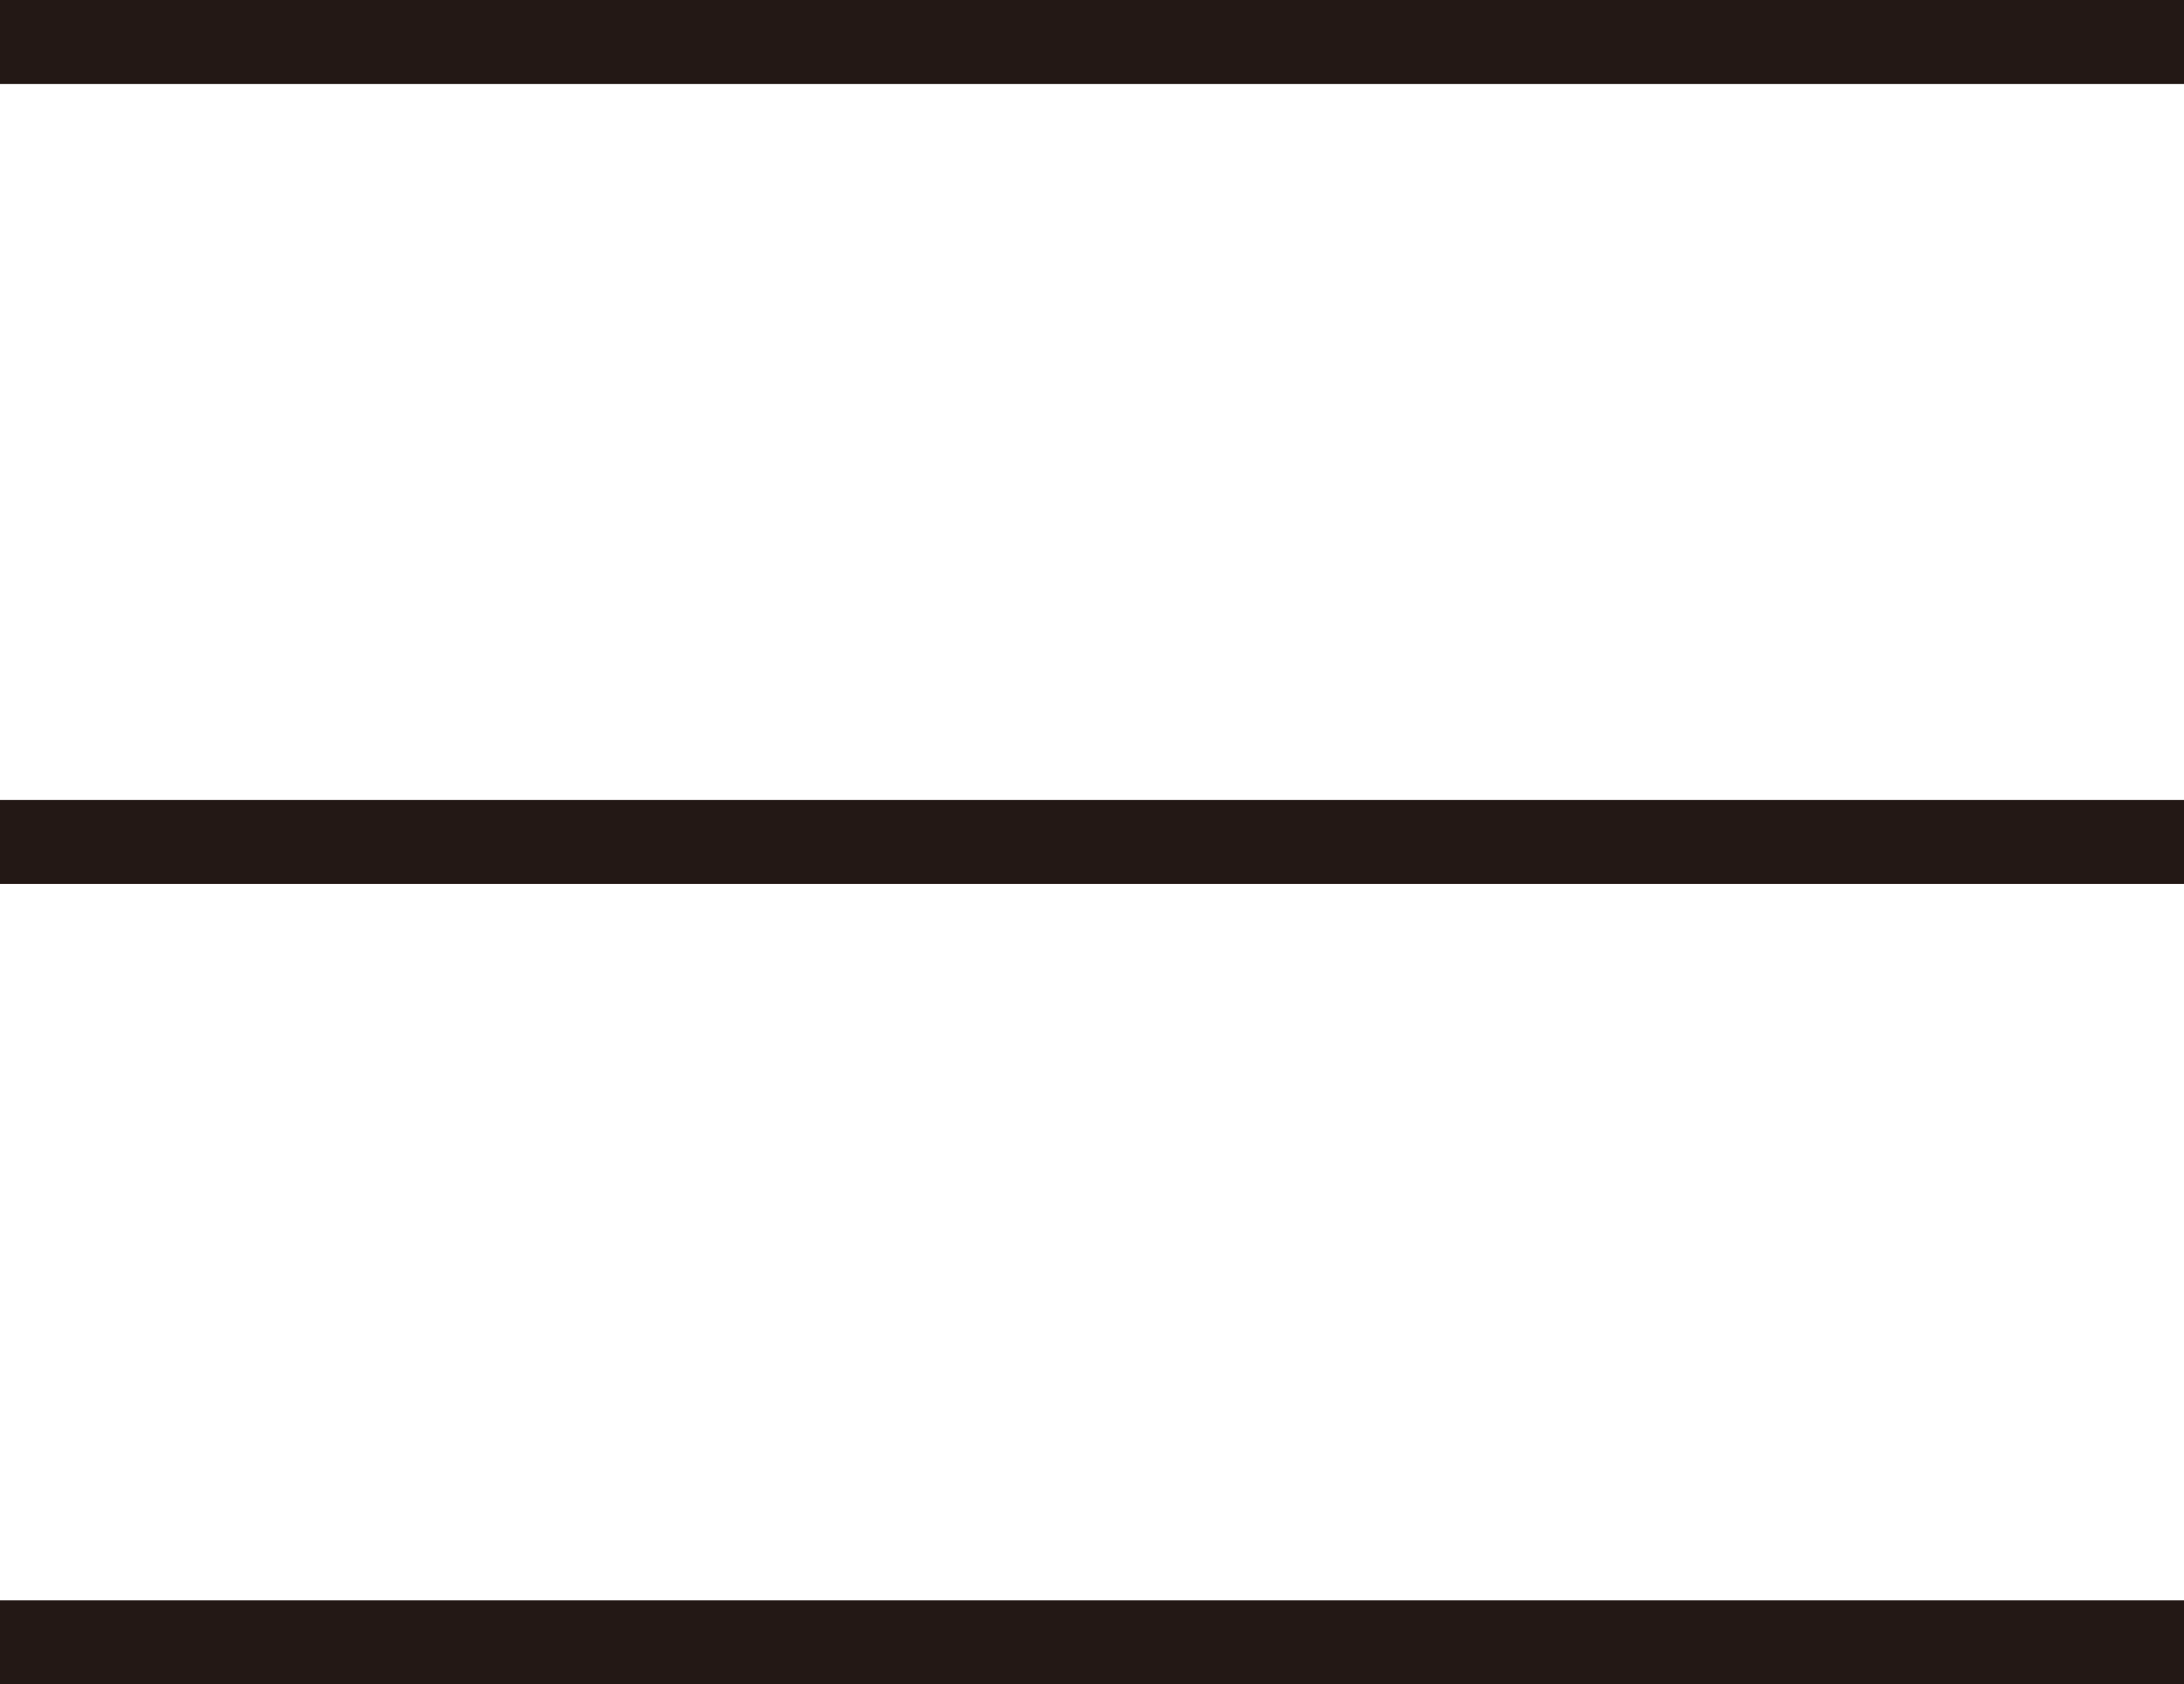
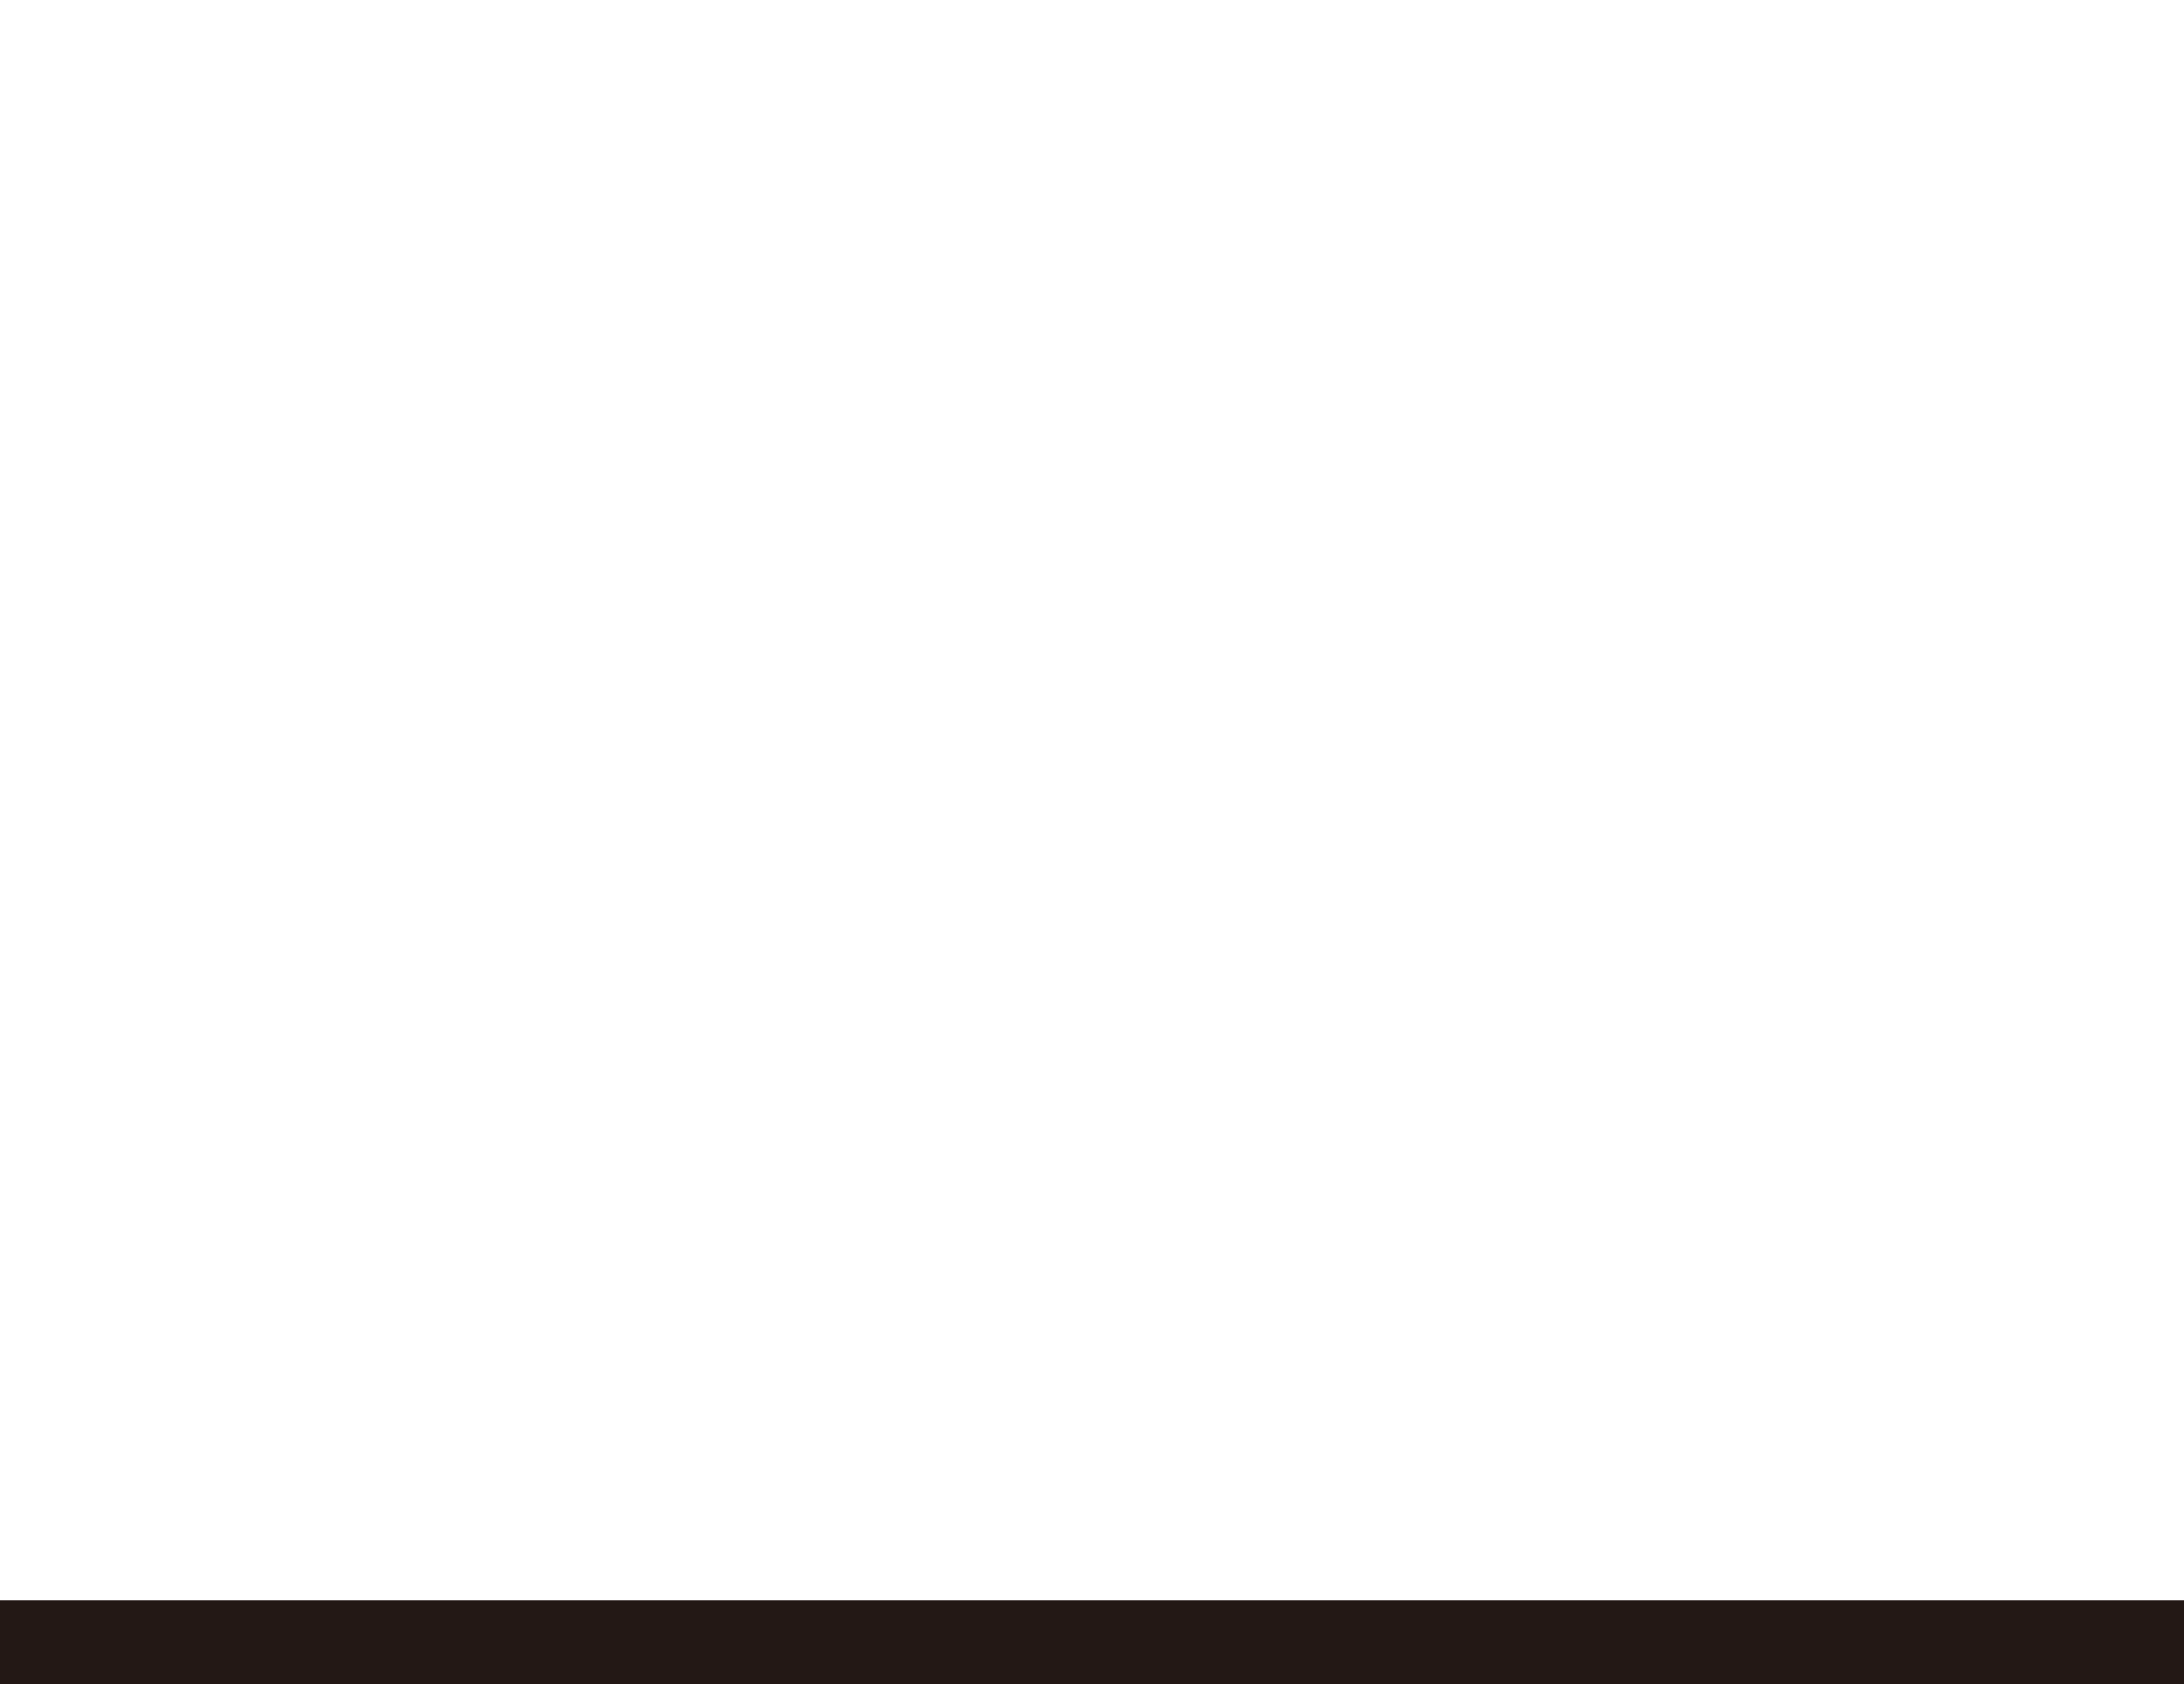
<svg xmlns="http://www.w3.org/2000/svg" id="_レイヤー_2" data-name="レイヤー 2" viewBox="0 0 52 40.11">
  <defs>
    <style>
      .cls-1 {
        fill: #231815;
      }
    </style>
  </defs>
  <g id="_レイヤー_2-2" data-name="レイヤー 2">
    <g>
-       <rect class="cls-1" width="52" height="2" />
-       <rect class="cls-1" y="19.05" width="52" height="2" />
      <rect class="cls-1" y="38.11" width="52" height="2" />
    </g>
  </g>
</svg>